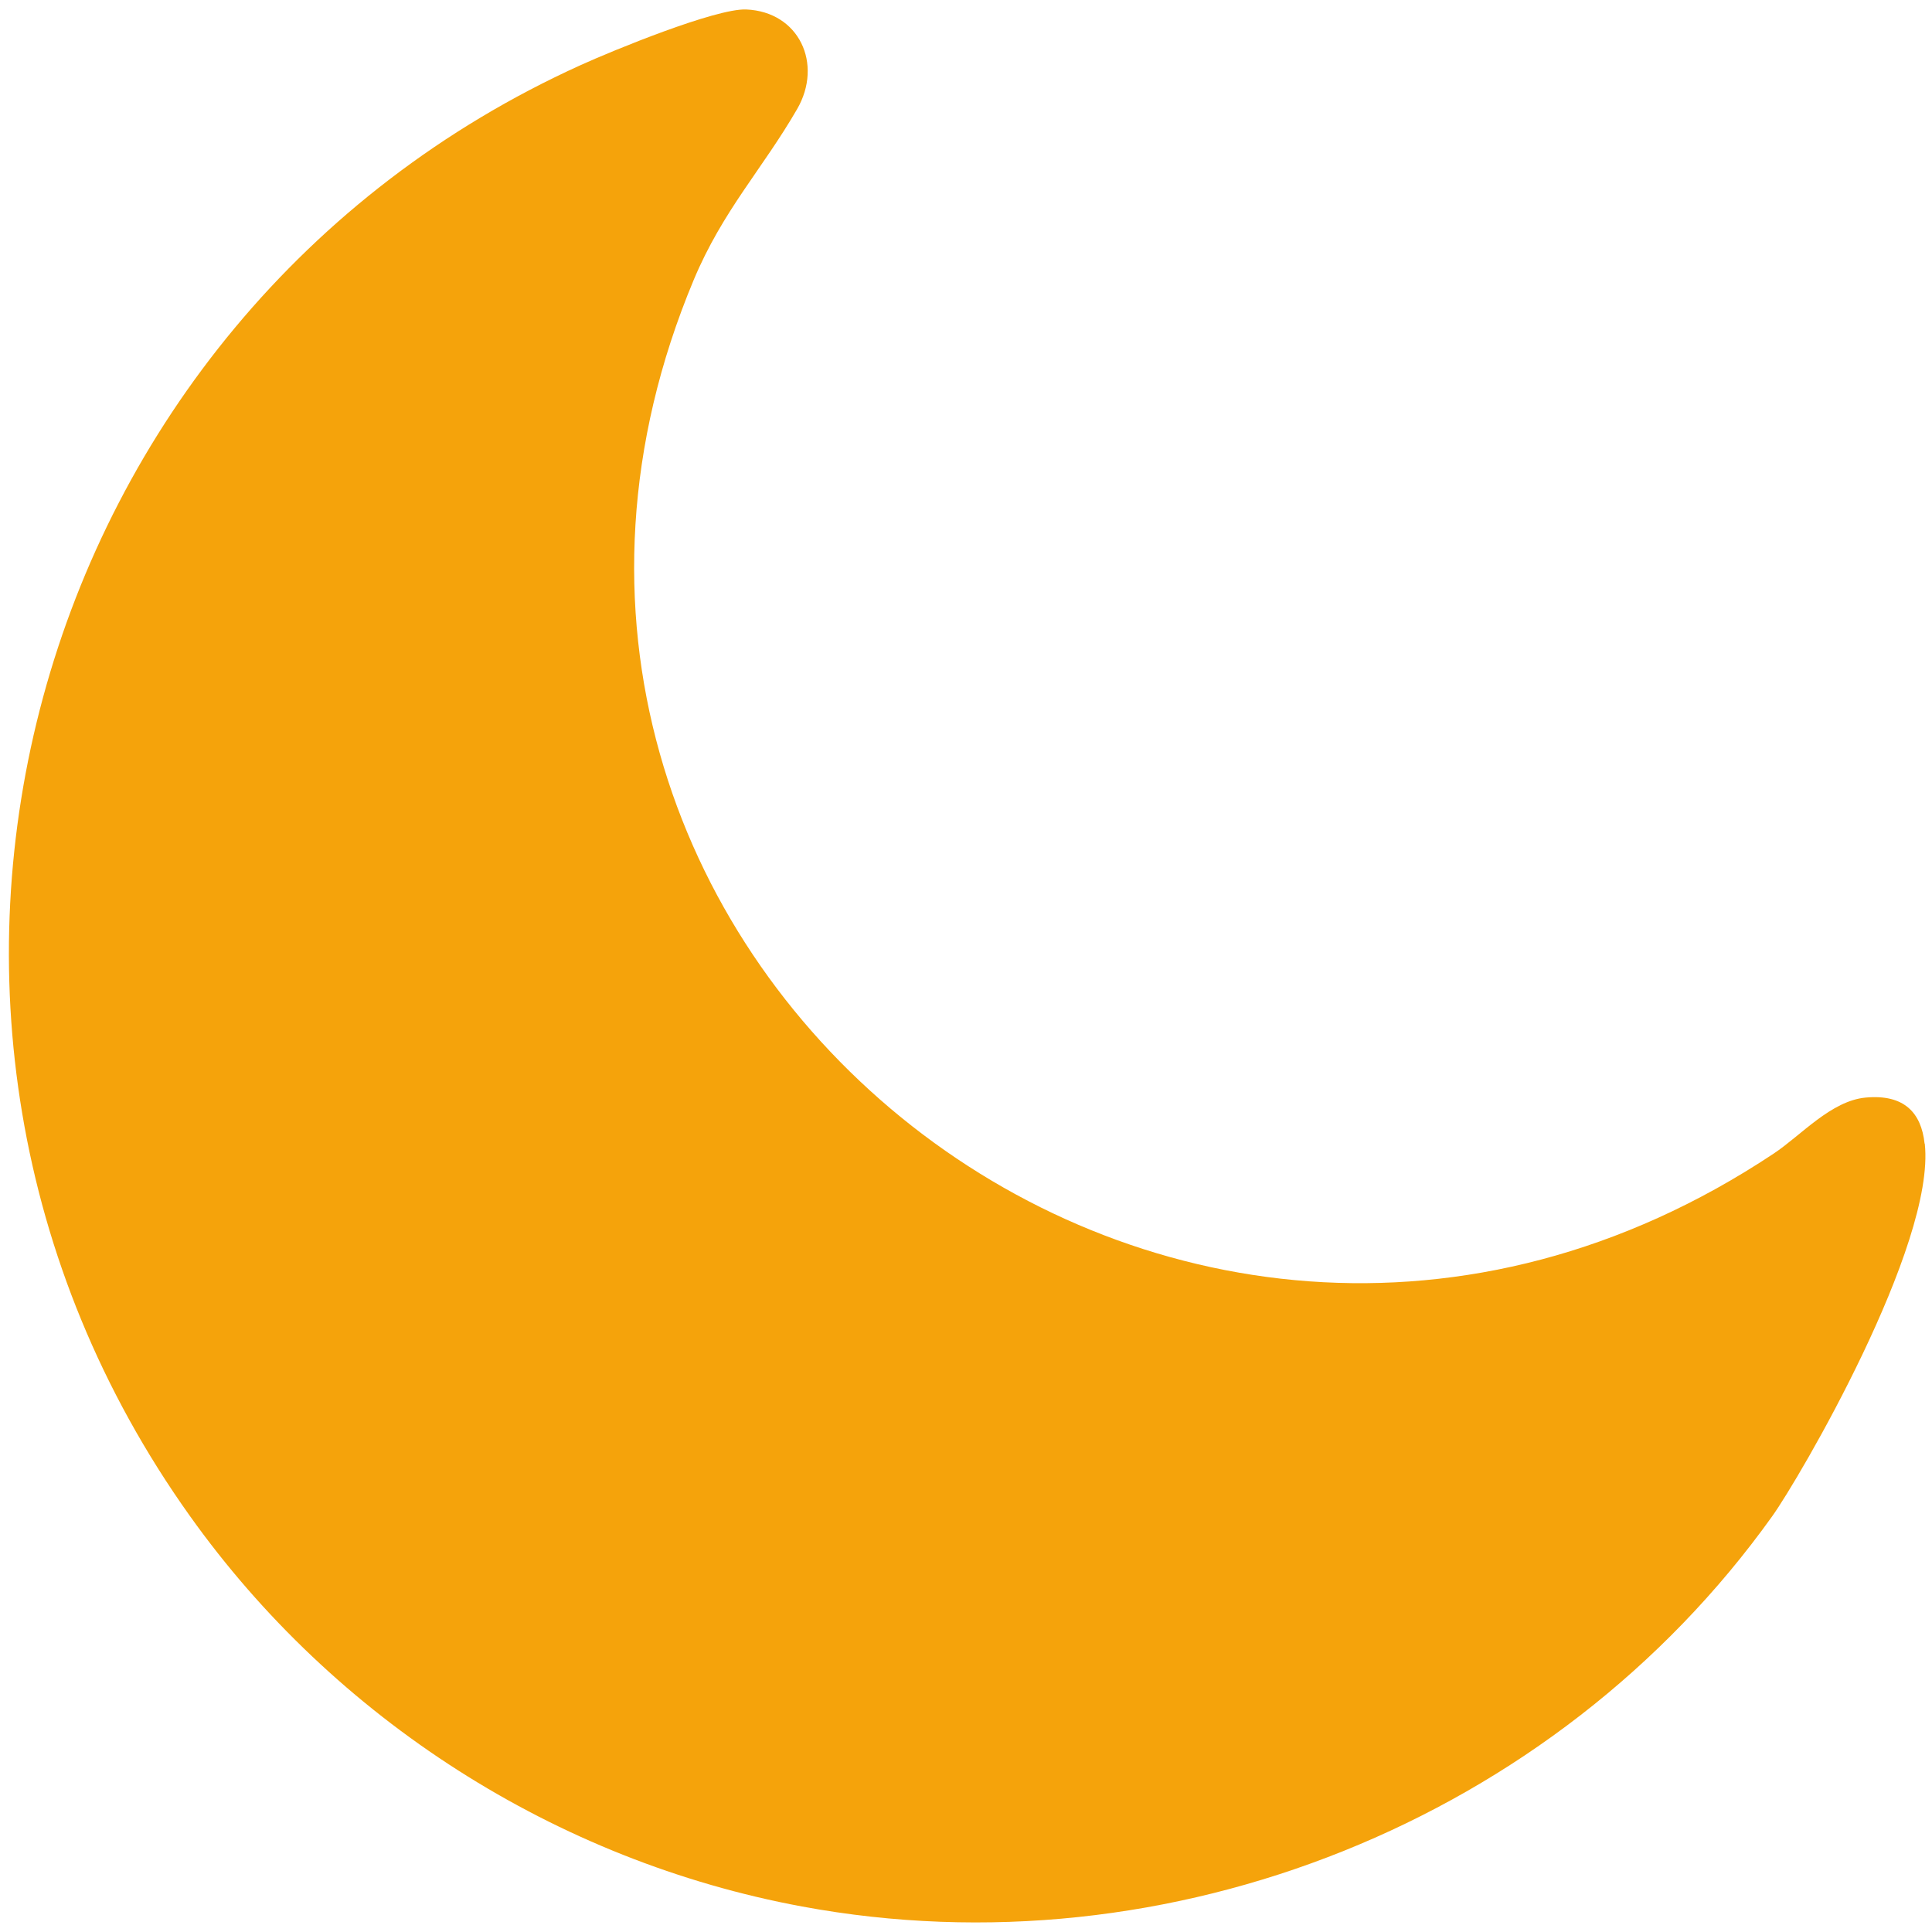
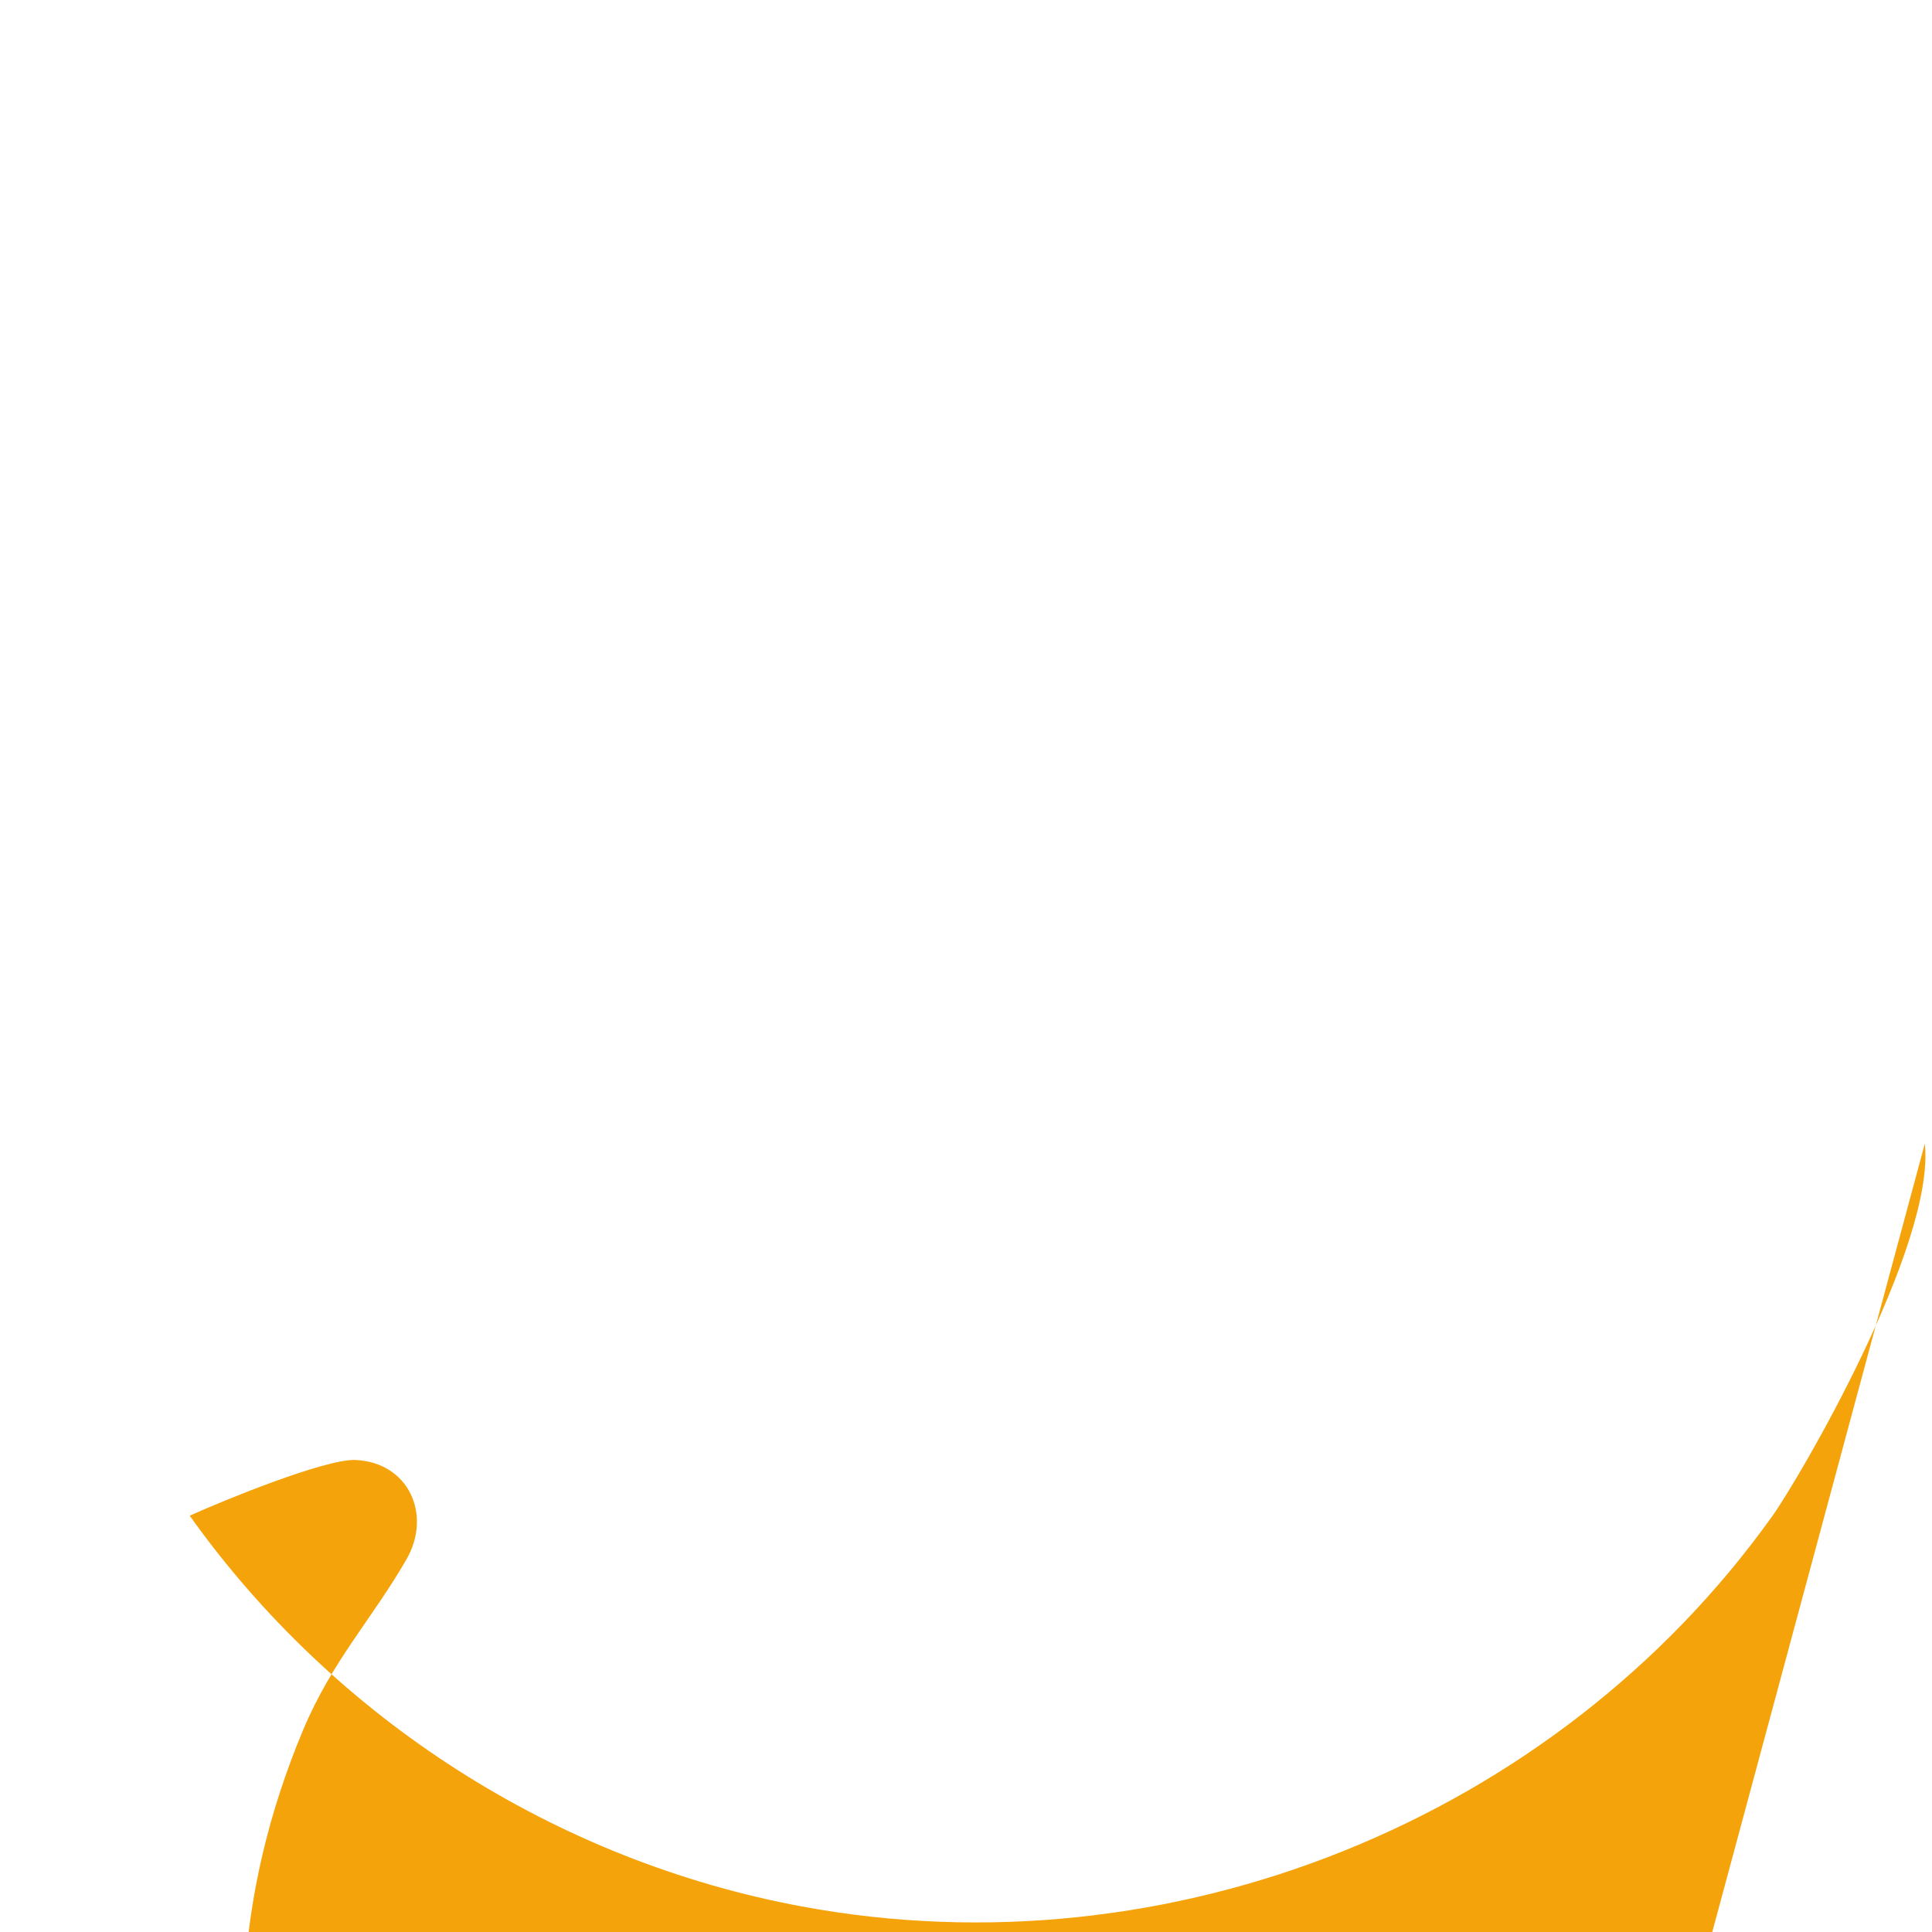
<svg xmlns="http://www.w3.org/2000/svg" version="1.1" width="500" height="500">
  <svg viewBox="0 0 500 500">
-     <path d="M838.779 419.966c4.707 43.392-54.039 143.844-65.399 159.637-93.173 130.354-258.222 196.375-415.646 167.182-105.327-19.524-200.277-80.217-262.395-167.449C-57.465 364.949 24.793 65.728 262.786-42.179c13.845-6.296 58.031-24.402 70.992-23.869 22.714.976 33.007 23.338 21.826 42.684-14.817 25.645-31.852 43.48-44.278 73.118-118.994 284.225 201.699 548.129 462.766 374.384 11.622-7.723 24.576-22.628 39.399-23.963 16.418-1.506 23.781 6.48 25.199 19.702z" fill="#f5a30b" transform="translate(-8.488 42.343)scale(.604)" />
+     <path d="M838.779 419.966c4.707 43.392-54.039 143.844-65.399 159.637-93.173 130.354-258.222 196.375-415.646 167.182-105.327-19.524-200.277-80.217-262.395-167.449c13.845-6.296 58.031-24.402 70.992-23.869 22.714.976 33.007 23.338 21.826 42.684-14.817 25.645-31.852 43.48-44.278 73.118-118.994 284.225 201.699 548.129 462.766 374.384 11.622-7.723 24.576-22.628 39.399-23.963 16.418-1.506 23.781 6.48 25.199 19.702z" fill="#f5a30b" transform="translate(-8.488 42.343)scale(.604)" />
  </svg>
  <style>@media (prefers-color-scheme: light) { :root { filter: none; } }
@media (prefers-color-scheme: dark) { :root { filter: none; } }
</style>
</svg>